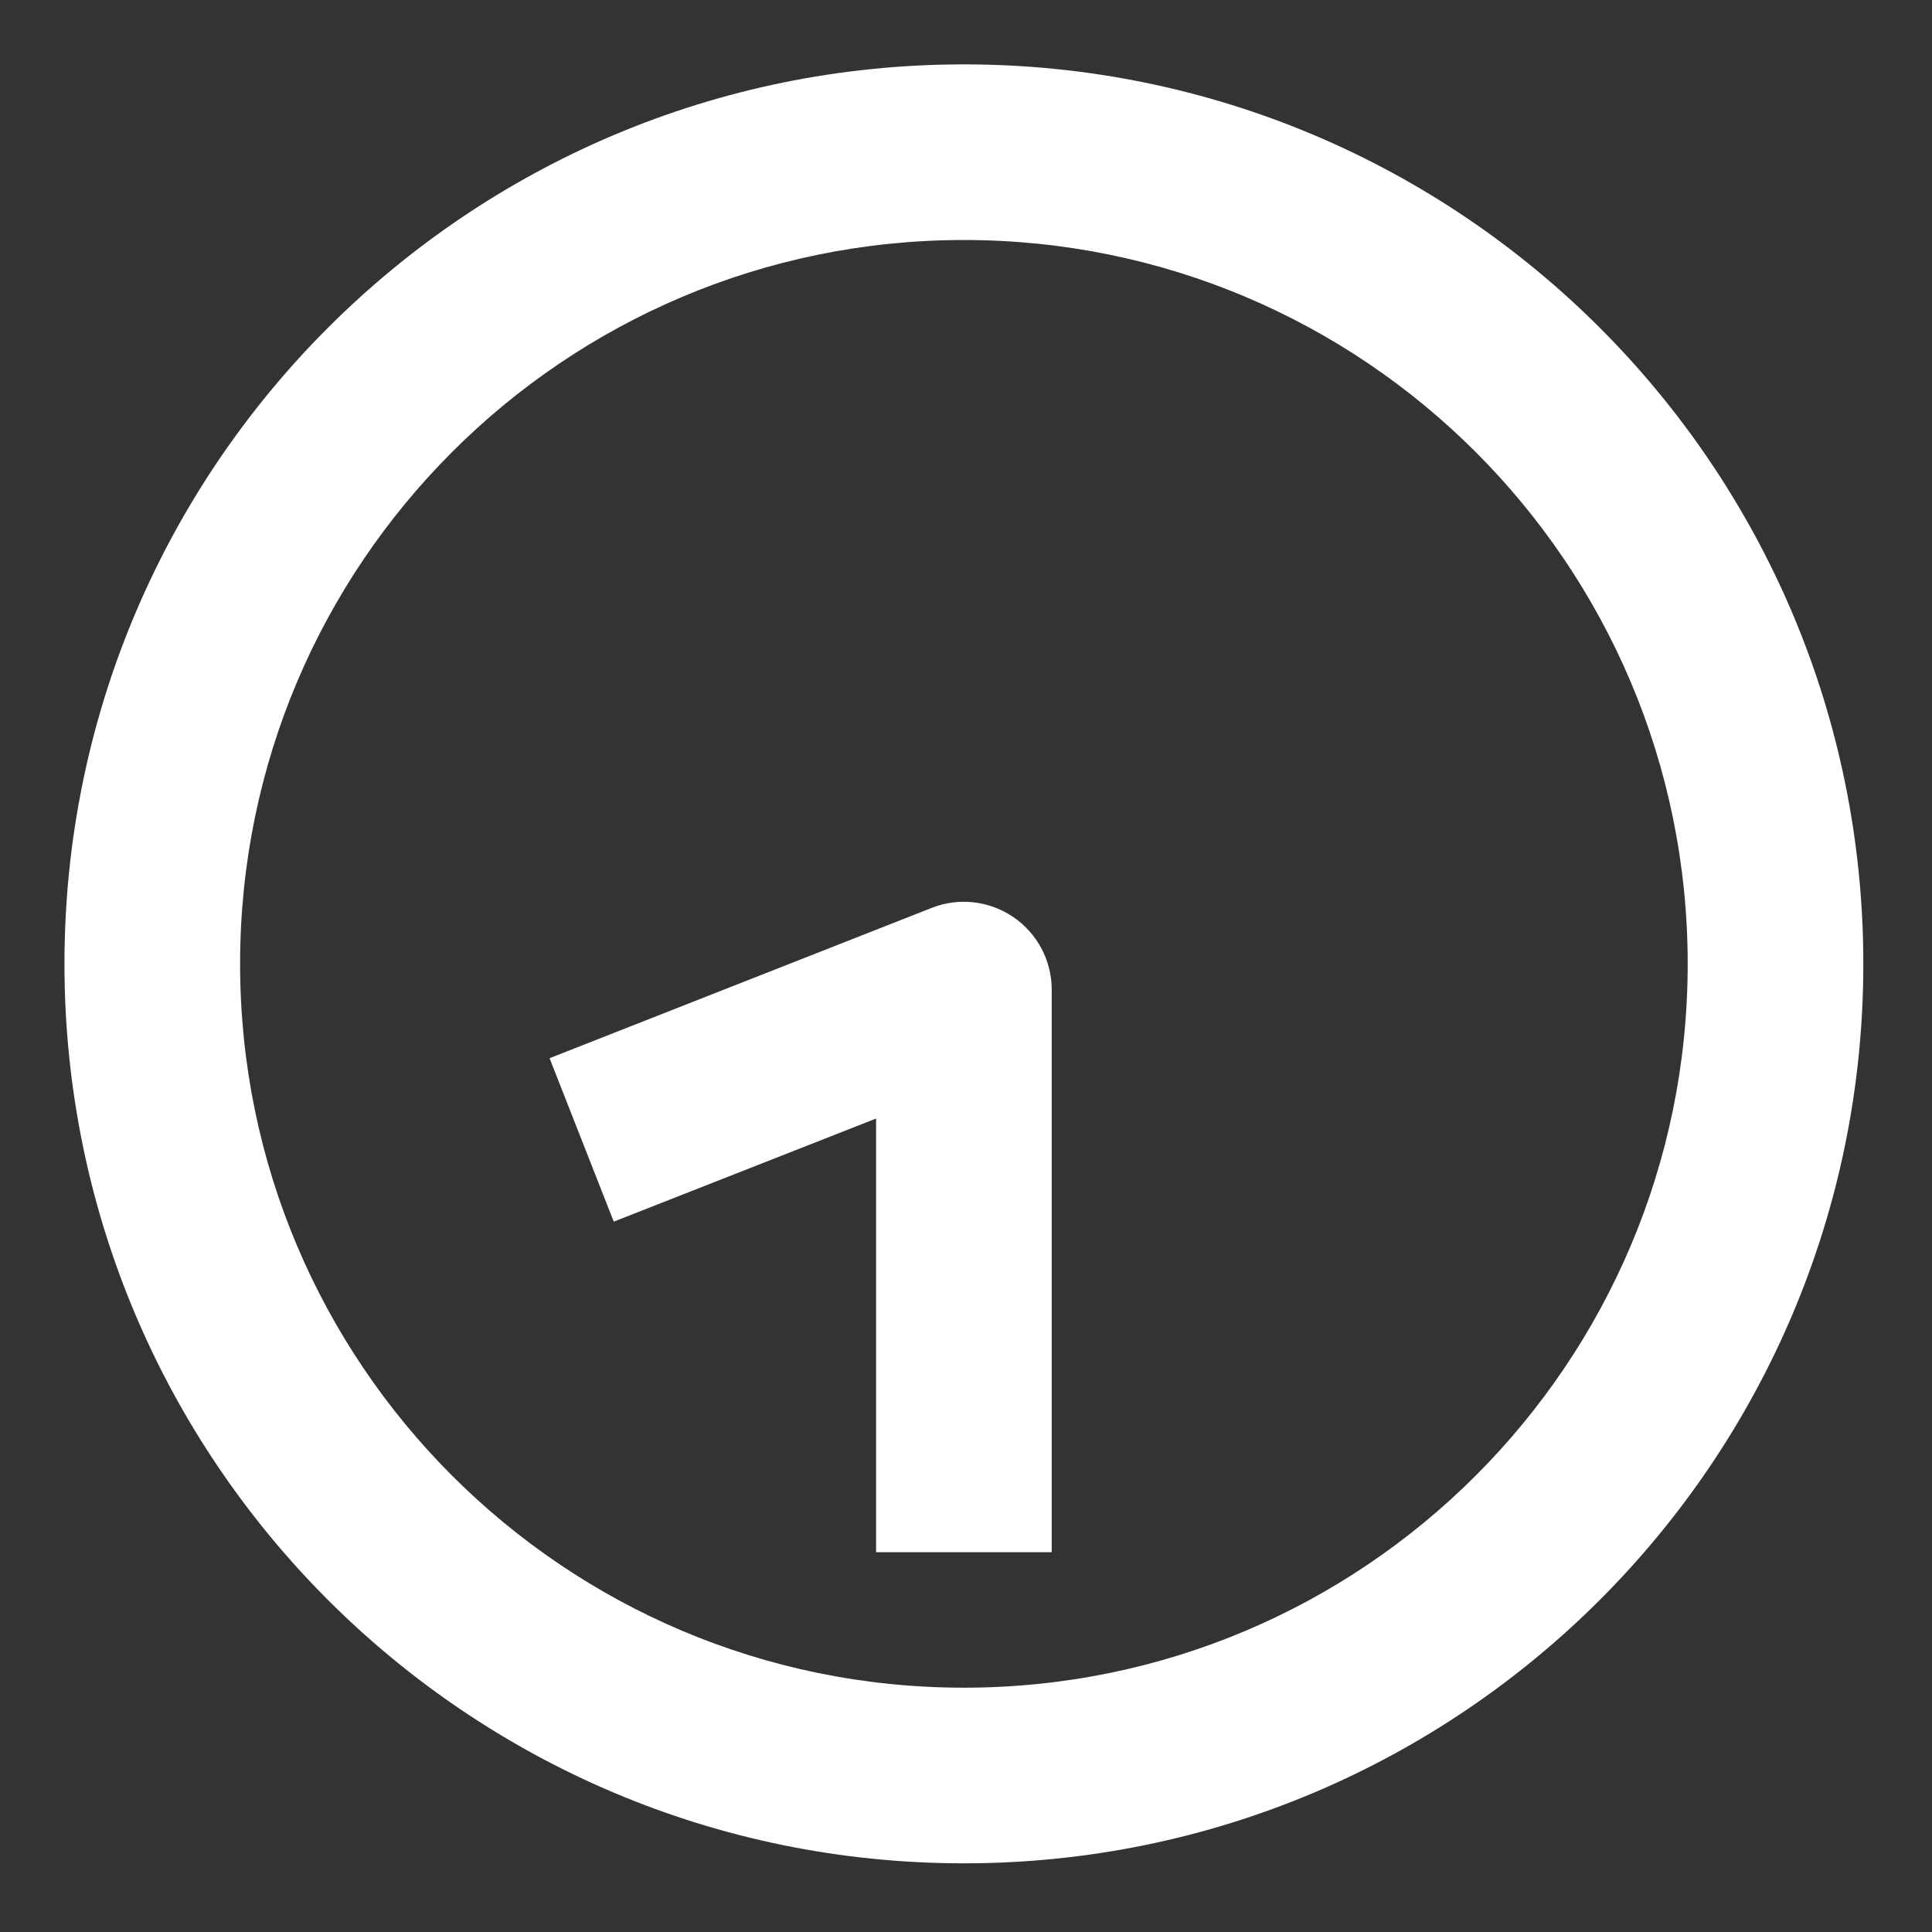
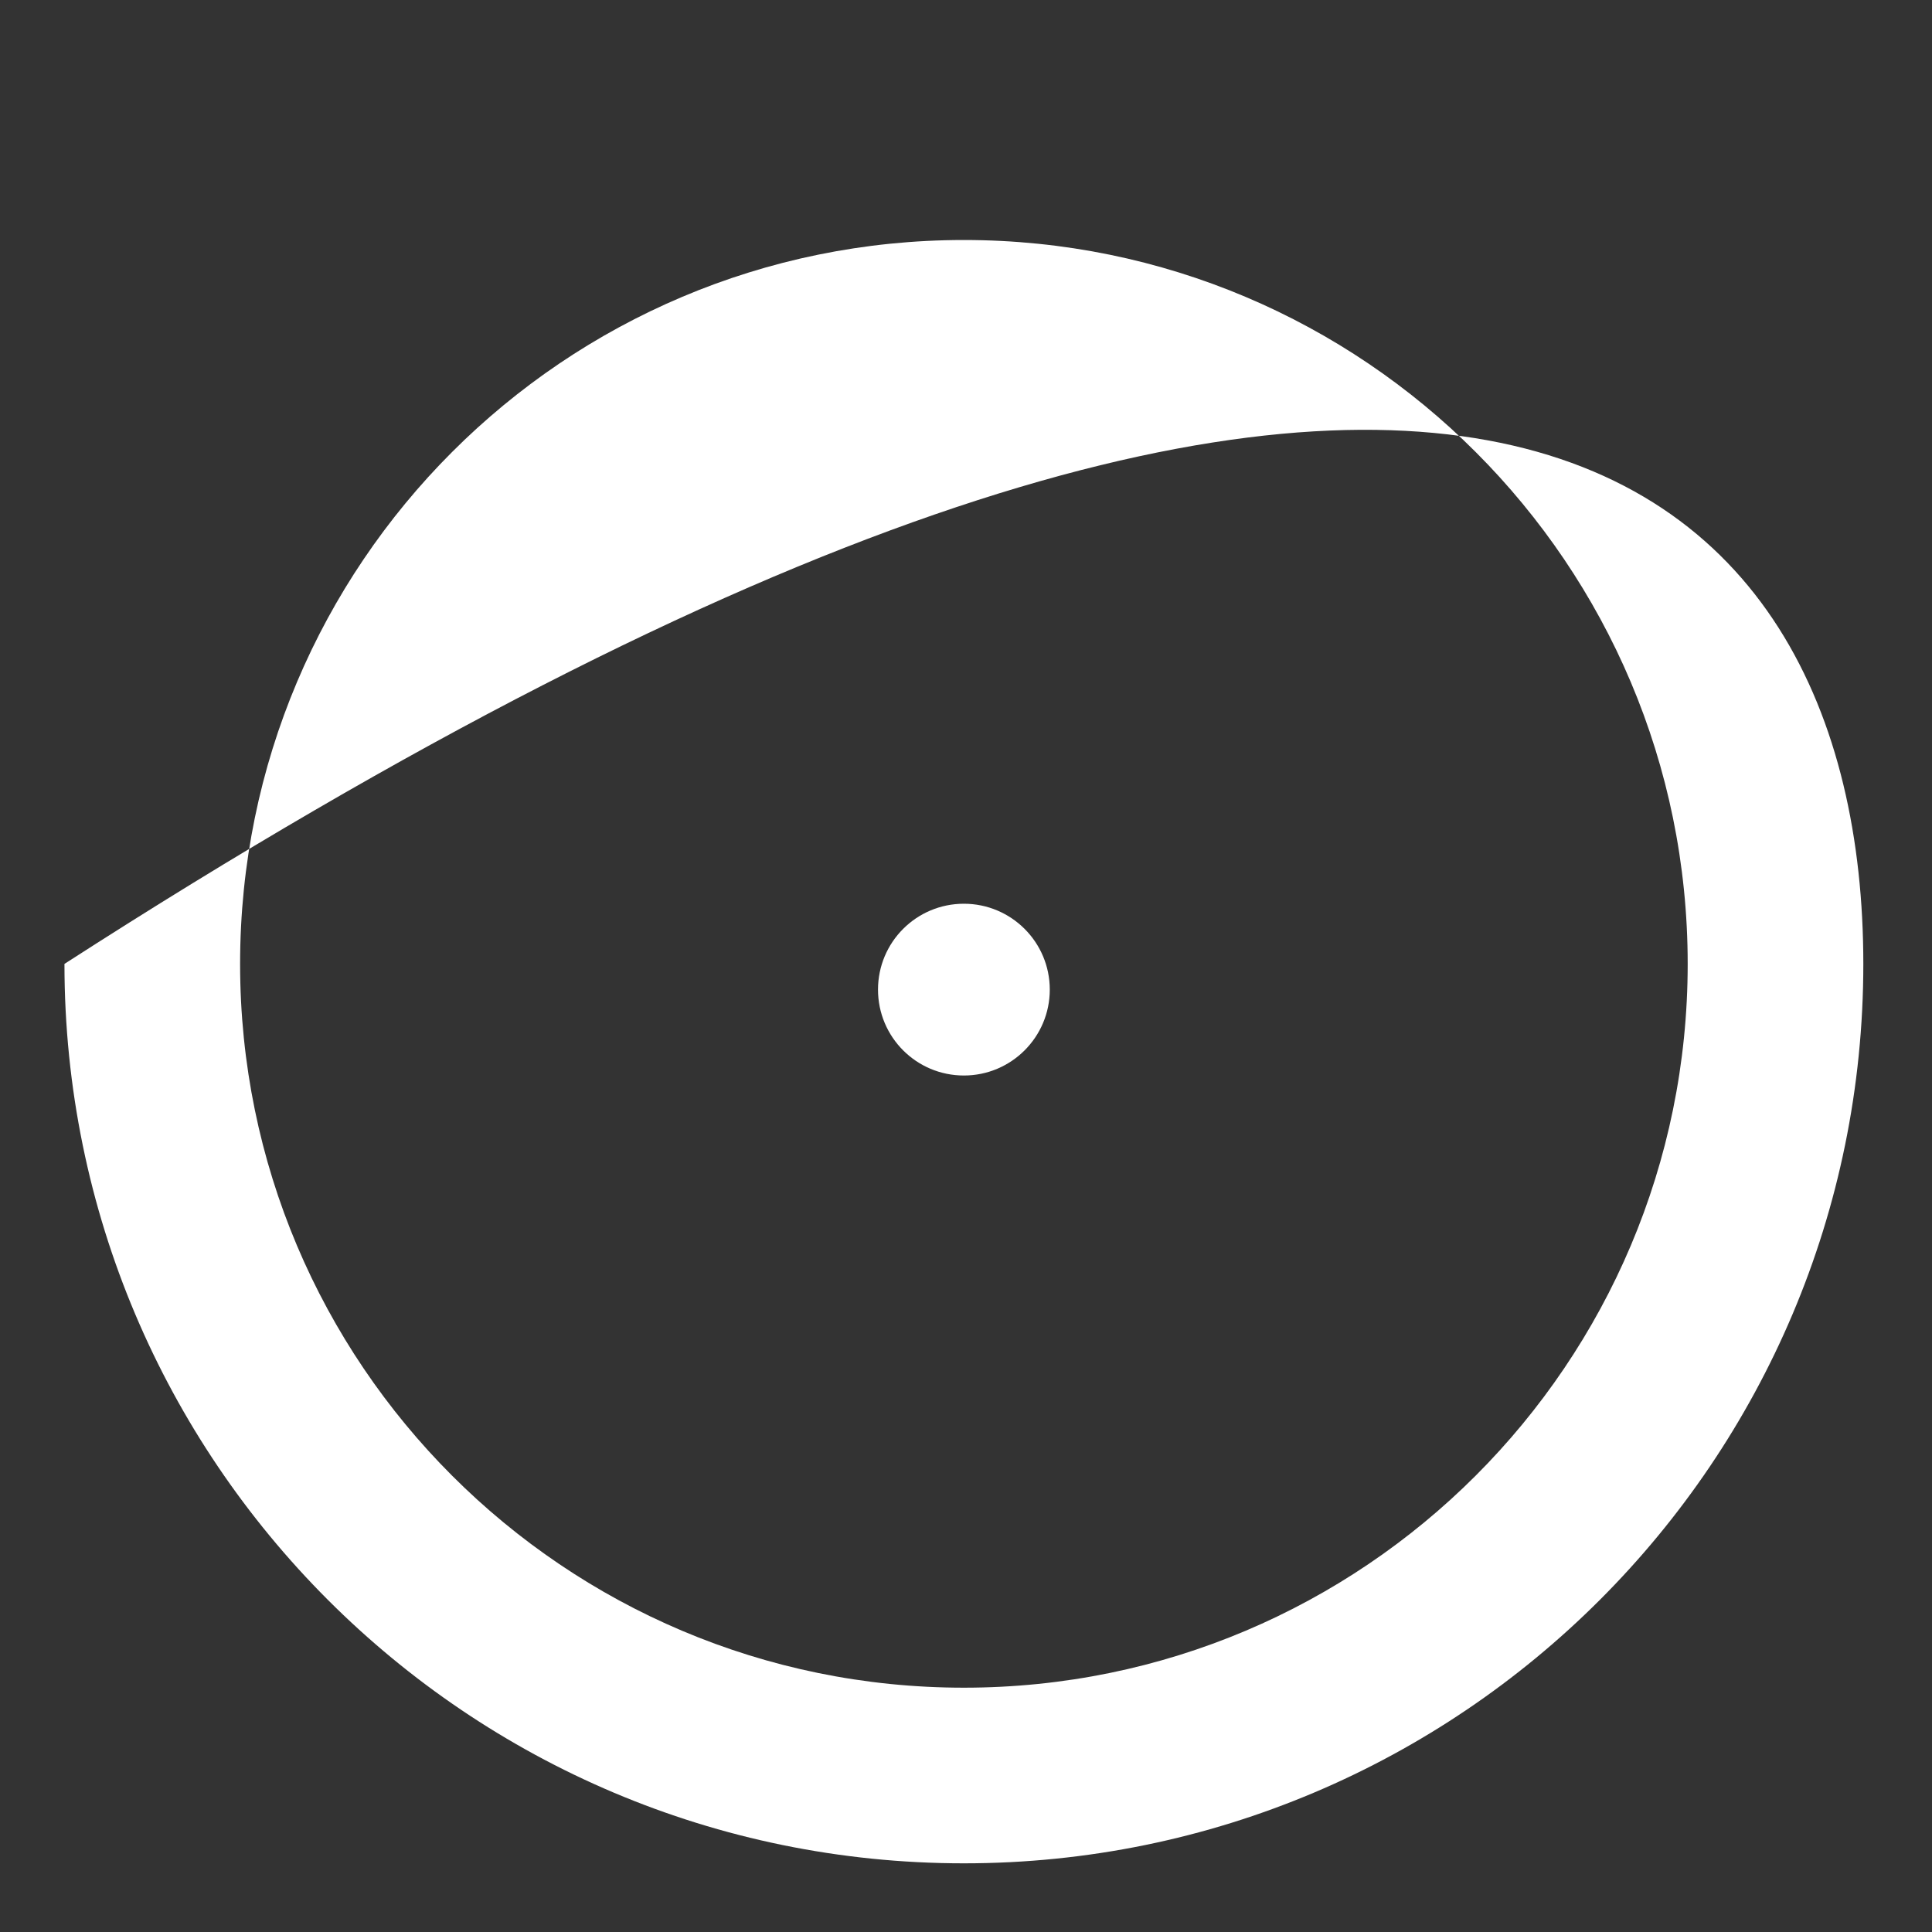
<svg xmlns="http://www.w3.org/2000/svg" width="22" height="22" viewBox="0 0 22 22" fill="none">
  <rect x="0" y="0" width="22" height="22" fill="#333333" stroke="none" />
-   <path fill-rule="evenodd" clip-rule="evenodd" d="M10.976 2.733C6.424 2.733 2.734 6.423 2.734 10.976C2.734 15.527 6.424 19.218 10.976 19.218C15.527 19.218 19.218 15.527 19.218 10.976C19.218 6.423 15.527 2.733 10.976 2.733ZM0.734 10.976C0.734 5.319 5.319 0.733 10.976 0.733C16.632 0.733 21.218 5.319 21.218 10.976C21.218 16.632 16.632 21.218 10.976 21.218C5.319 21.218 0.734 16.632 0.734 10.976Z" fill="white" />
+   <path fill-rule="evenodd" clip-rule="evenodd" d="M10.976 2.733C6.424 2.733 2.734 6.423 2.734 10.976C2.734 15.527 6.424 19.218 10.976 19.218C15.527 19.218 19.218 15.527 19.218 10.976C19.218 6.423 15.527 2.733 10.976 2.733ZM0.734 10.976C16.632 0.733 21.218 5.319 21.218 10.976C21.218 16.632 16.632 21.218 10.976 21.218C5.319 21.218 0.734 16.632 0.734 10.976Z" fill="white" />
  <path d="M10.976 12.247C11.516 12.247 11.954 11.809 11.954 11.269C11.954 10.729 11.516 10.291 10.976 10.291C10.435 10.291 9.998 10.729 9.998 11.269C9.998 11.809 10.435 12.247 10.976 12.247Z" fill="white" />
-   <path fill-rule="evenodd" clip-rule="evenodd" d="M11.539 10.443C11.812 10.629 11.976 10.938 11.976 11.269V17.675H9.976V12.737L6.989 13.911L6.258 12.05L10.61 10.338C10.917 10.217 11.265 10.256 11.539 10.443Z" fill="white" />
</svg>